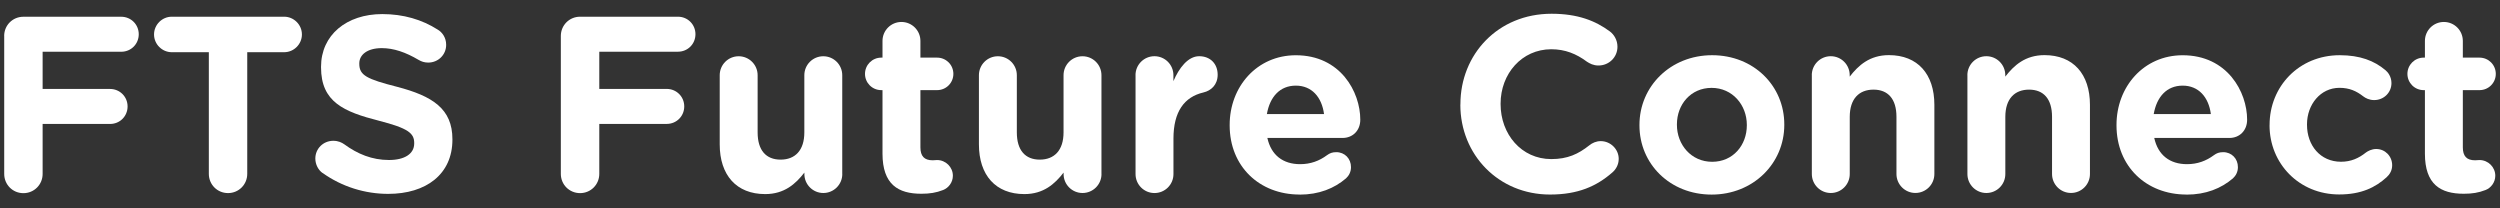
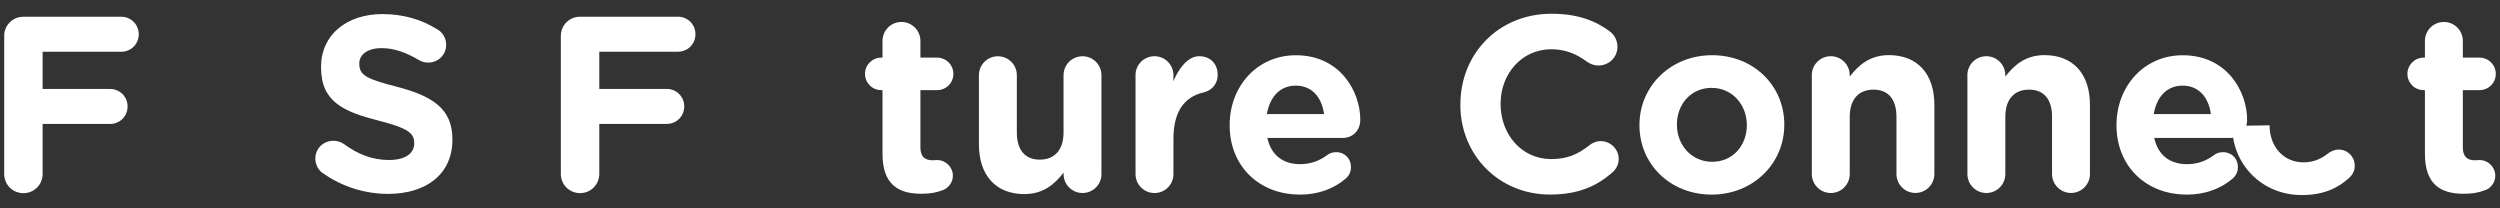
<svg xmlns="http://www.w3.org/2000/svg" enable-background="new 0 0 600 50" height="50" viewBox="0 0 600 50" width="600">
  <rect x="0" y="0" width="600" height="50" fill="#333333" stroke="none" />
  <g fill="#fff">
    <path d="m1 8.63c0-2.57 2.04-4.61 4.61-4.61h23.49c2.33 0 4.2 1.85 4.2 4.2s-1.85 4.2-4.2 4.2h-18.87v8.93h16.19c2.33 0 4.2 1.85 4.2 4.2 0 2.34-1.85 4.2-4.2 4.2h-16.19v11.99c0 2.57-2.04 4.62-4.61 4.62s-4.61-2.04-4.61-4.62v-33.11z" />
-     <path d="m50.09 12.53h-8.86c-2.33 0-4.26-1.92-4.26-4.26 0-2.33 1.92-4.26 4.26-4.26h26.97c2.33 0 4.26 1.92 4.26 4.26 0 2.33-1.92 4.26-4.26 4.26h-8.86v29.19c0 2.57-2.04 4.62-4.61 4.62s-4.61-2.04-4.61-4.62v-29.19z" />
    <path d="m77.42 41.53c-1.02-.72-1.74-2.04-1.74-3.48 0-2.4 1.92-4.26 4.31-4.26 1.2 0 2.04.42 2.64.84 3.18 2.33 6.66 3.77 10.73 3.77 3.77 0 6.05-1.5 6.05-3.96v-.13c0-2.33-1.44-3.53-8.45-5.33-8.45-2.16-13.91-4.5-13.91-12.82v-.13c0-7.61 6.11-12.65 14.69-12.65 5.09 0 9.53 1.32 13.3 3.72 1.02.59 2.04 1.85 2.04 3.66 0 2.4-1.92 4.26-4.31 4.26-.9 0-1.62-.24-2.33-.66-3.05-1.8-5.94-2.81-8.81-2.81-3.53 0-5.4 1.62-5.4 3.66v.11c0 2.76 1.8 3.66 9.05 5.51 8.51 2.22 13.3 5.27 13.3 12.58v.11c0 8.33-6.35 13.01-15.41 13.01-5.51 0-11.08-1.68-15.76-5.03z" />
    <path d="m134.6 8.63c0-2.57 2.04-4.62 4.62-4.62h23.49c2.33 0 4.2 1.85 4.2 4.2s-1.85 4.2-4.2 4.2h-18.88v8.93h16.19c2.33 0 4.2 1.85 4.2 4.2 0 2.34-1.85 4.2-4.2 4.2h-16.19v11.99c0 2.57-2.04 4.62-4.61 4.62s-4.62-2.04-4.62-4.62z" />
-     <path d="m202.15 41.77c0 2.52-2.04 4.55-4.55 4.55s-4.55-2.04-4.55-4.55v-.35c-2.09 2.7-4.79 5.16-9.41 5.16-6.9 0-10.91-4.55-10.91-11.93v-16.6c0-2.52 2.04-4.55 4.55-4.55s4.55 2.04 4.55 4.55v13.73c0 4.31 2.04 6.53 5.51 6.53 3.48 0 5.7-2.22 5.7-6.53v-13.73c0-2.52 2.04-4.55 4.55-4.55 2.52 0 4.55 2.04 4.55 4.55v23.74z" />
    <path d="m211.8 36.86v-15.23h-.3c-2.16 0-3.9-1.74-3.9-3.9s1.74-3.9 3.9-3.9h.3v-4.01c0-2.52 2.04-4.55 4.55-4.55s4.55 2.04 4.55 4.55v4.01h4.01c2.16 0 3.9 1.74 3.9 3.9s-1.74 3.9-3.9 3.9h-4.01v13.73c0 2.09.9 3.11 2.94 3.11.3 0 .9-.06 1.07-.06 2.04 0 3.78 1.68 3.78 3.77 0 1.62-1.08 2.94-2.33 3.42-1.68.66-3.24.9-5.22.9-5.56.01-9.34-2.21-9.34-9.64z" />
    <path d="m264.36 41.77c0 2.52-2.04 4.55-4.55 4.55-2.52 0-4.55-2.04-4.55-4.55v-.35c-2.09 2.7-4.79 5.16-9.41 5.16-6.9 0-10.91-4.55-10.91-11.93v-16.6c0-2.52 2.04-4.55 4.55-4.55 2.52 0 4.55 2.04 4.55 4.55v13.73c0 4.31 2.04 6.53 5.51 6.53s5.7-2.22 5.7-6.53v-13.73c0-2.52 2.04-4.55 4.55-4.55 2.52 0 4.55 2.04 4.55 4.55v23.74z" />
    <path d="m272.52 18.04c0-2.52 2.04-4.55 4.55-4.55 2.52 0 4.55 2.04 4.55 4.55v1.44c1.32-3.11 3.48-5.99 6.18-5.99s4.44 1.85 4.44 4.44c0 2.4-1.56 3.83-3.42 4.26-4.61 1.08-7.19 4.62-7.19 11.08v8.51c0 2.52-2.04 4.55-4.55 4.55-2.52 0-4.55-2.04-4.55-4.55v-23.74z" />
    <path d="m311.9 46.69c-9.65 0-16.78-6.77-16.78-16.6v-.11c0-9.17 6.53-16.72 15.88-16.72 10.73 0 15.47 8.81 15.47 15.47 0 2.64-1.85 4.38-4.26 4.38h-18.04c.9 4.14 3.78 6.29 7.85 6.29 2.52 0 4.61-.78 6.47-2.16.66-.48 1.26-.72 2.22-.72 2.04 0 3.53 1.56 3.53 3.59 0 1.2-.54 2.09-1.2 2.7-2.81 2.4-6.47 3.9-11.15 3.9zm5.87-19.31c-.54-4.07-2.94-6.83-6.77-6.83s-6.23 2.7-6.95 6.83z" />
    <path d="m350.5 25.11v-.11c0-11.93 8.99-21.7 21.87-21.7 6.29 0 10.55 1.68 14.02 4.26.96.72 1.8 2.04 1.8 3.66 0 2.52-2.04 4.5-4.55 4.5-1.26 0-2.09-.48-2.76-.9-2.57-1.92-5.27-3-8.57-3-7.07 0-12.17 5.87-12.17 13.06v.11c0 7.19 4.98 13.19 12.17 13.19 3.9 0 6.47-1.2 9.11-3.29.72-.59 1.68-1.02 2.76-1.02 2.33 0 4.31 1.92 4.31 4.26 0 1.44-.72 2.57-1.56 3.29-3.78 3.29-8.21 5.27-14.93 5.27-12.34 0-21.52-9.53-21.52-21.57h.02z" />
    <path d="m393.47 30.08v-.11c0-9.23 7.44-16.72 17.44-16.72 10.01 0 17.32 7.38 17.32 16.6v.13c0 9.23-7.44 16.72-17.44 16.72-10.01 0-17.32-7.38-17.32-16.6zm25.77 0v-.11c0-4.74-3.42-8.88-8.45-8.88s-8.33 4.01-8.33 8.75v.13c0 4.74 3.42 8.86 8.45 8.86 5.04.01 8.33-4.01 8.33-8.75z" />
    <path d="m434.83 18.04c0-2.52 2.04-4.55 4.55-4.55 2.52 0 4.55 2.04 4.55 4.55v.35c2.09-2.7 4.79-5.16 9.41-5.16 6.9 0 10.91 4.55 10.91 11.93v16.6c0 2.52-2.04 4.55-4.55 4.55s-4.55-2.04-4.55-4.55v-13.72c0-4.31-2.04-6.53-5.51-6.53-3.48 0-5.7 2.22-5.7 6.53v13.73c0 2.52-2.04 4.55-4.55 4.55s-4.55-2.04-4.55-4.55v-23.73z" />
    <path d="m472.17 18.04c0-2.52 2.04-4.55 4.55-4.55 2.52 0 4.55 2.04 4.55 4.55v.35c2.09-2.7 4.79-5.16 9.41-5.16 6.9 0 10.91 4.55 10.91 11.93v16.6c0 2.52-2.04 4.55-4.55 4.55s-4.55-2.04-4.55-4.55v-13.72c0-4.31-2.04-6.53-5.51-6.53-3.48 0-5.7 2.22-5.7 6.53v13.73c0 2.52-2.04 4.55-4.55 4.55-2.52 0-4.55-2.04-4.55-4.55v-23.73z" />
    <path d="m524.74 46.69c-9.65 0-16.78-6.77-16.78-16.6v-.11c0-9.17 6.53-16.72 15.88-16.72 10.73 0 15.47 8.81 15.47 15.47 0 2.64-1.85 4.38-4.25 4.38h-18.04c.9 4.14 3.77 6.29 7.85 6.29 2.52 0 4.61-.78 6.47-2.16.66-.48 1.26-.72 2.22-.72 2.04 0 3.54 1.56 3.54 3.59 0 1.2-.54 2.09-1.2 2.7-2.81 2.4-6.47 3.9-11.15 3.9zm5.87-19.31c-.54-4.07-2.94-6.83-6.77-6.83s-6.23 2.7-6.95 6.83z" />
-     <path d="m544.7 30.08v-.11c0-9.17 7.01-16.72 16.84-16.72 4.85 0 8.27 1.32 10.97 3.59.59.48 1.44 1.56 1.44 3.11 0 2.28-1.85 4.07-4.14 4.07-1.2 0-2.09-.48-2.64-.9-1.62-1.26-3.29-2.04-5.7-2.04-4.55 0-7.79 4.01-7.79 8.75v.13c0 4.92 3.18 8.86 8.16 8.86 2.4 0 4.25-.84 5.99-2.22.48-.35 1.38-.84 2.46-.84 2.16 0 3.83 1.74 3.83 3.9 0 1.2-.54 2.16-1.32 2.87-2.7 2.46-6.11 4.14-11.39 4.14-9.65 0-16.72-7.44-16.72-16.6h.01z" />
+     <path d="m544.7 30.08v-.11v.13c0 4.92 3.18 8.86 8.16 8.86 2.4 0 4.25-.84 5.99-2.22.48-.35 1.38-.84 2.46-.84 2.16 0 3.83 1.74 3.83 3.9 0 1.2-.54 2.16-1.32 2.87-2.7 2.46-6.11 4.14-11.39 4.14-9.65 0-16.72-7.44-16.72-16.6h.01z" />
    <path d="m581.98 36.86v-15.23h-.3c-2.16 0-3.9-1.74-3.9-3.9s1.74-3.9 3.9-3.9h.3v-4.01c0-2.52 2.04-4.55 4.55-4.55 2.52 0 4.55 2.04 4.55 4.55v4.01h4.01c2.16 0 3.9 1.74 3.9 3.9s-1.74 3.9-3.9 3.9h-4.01v13.73c0 2.09.9 3.11 2.94 3.11.3 0 .9-.06 1.07-.06 2.04 0 3.78 1.68 3.78 3.77 0 1.62-1.08 2.94-2.33 3.42-1.68.66-3.24.9-5.22.9-5.57.01-9.34-2.21-9.34-9.64z" />
  </g>
</svg>